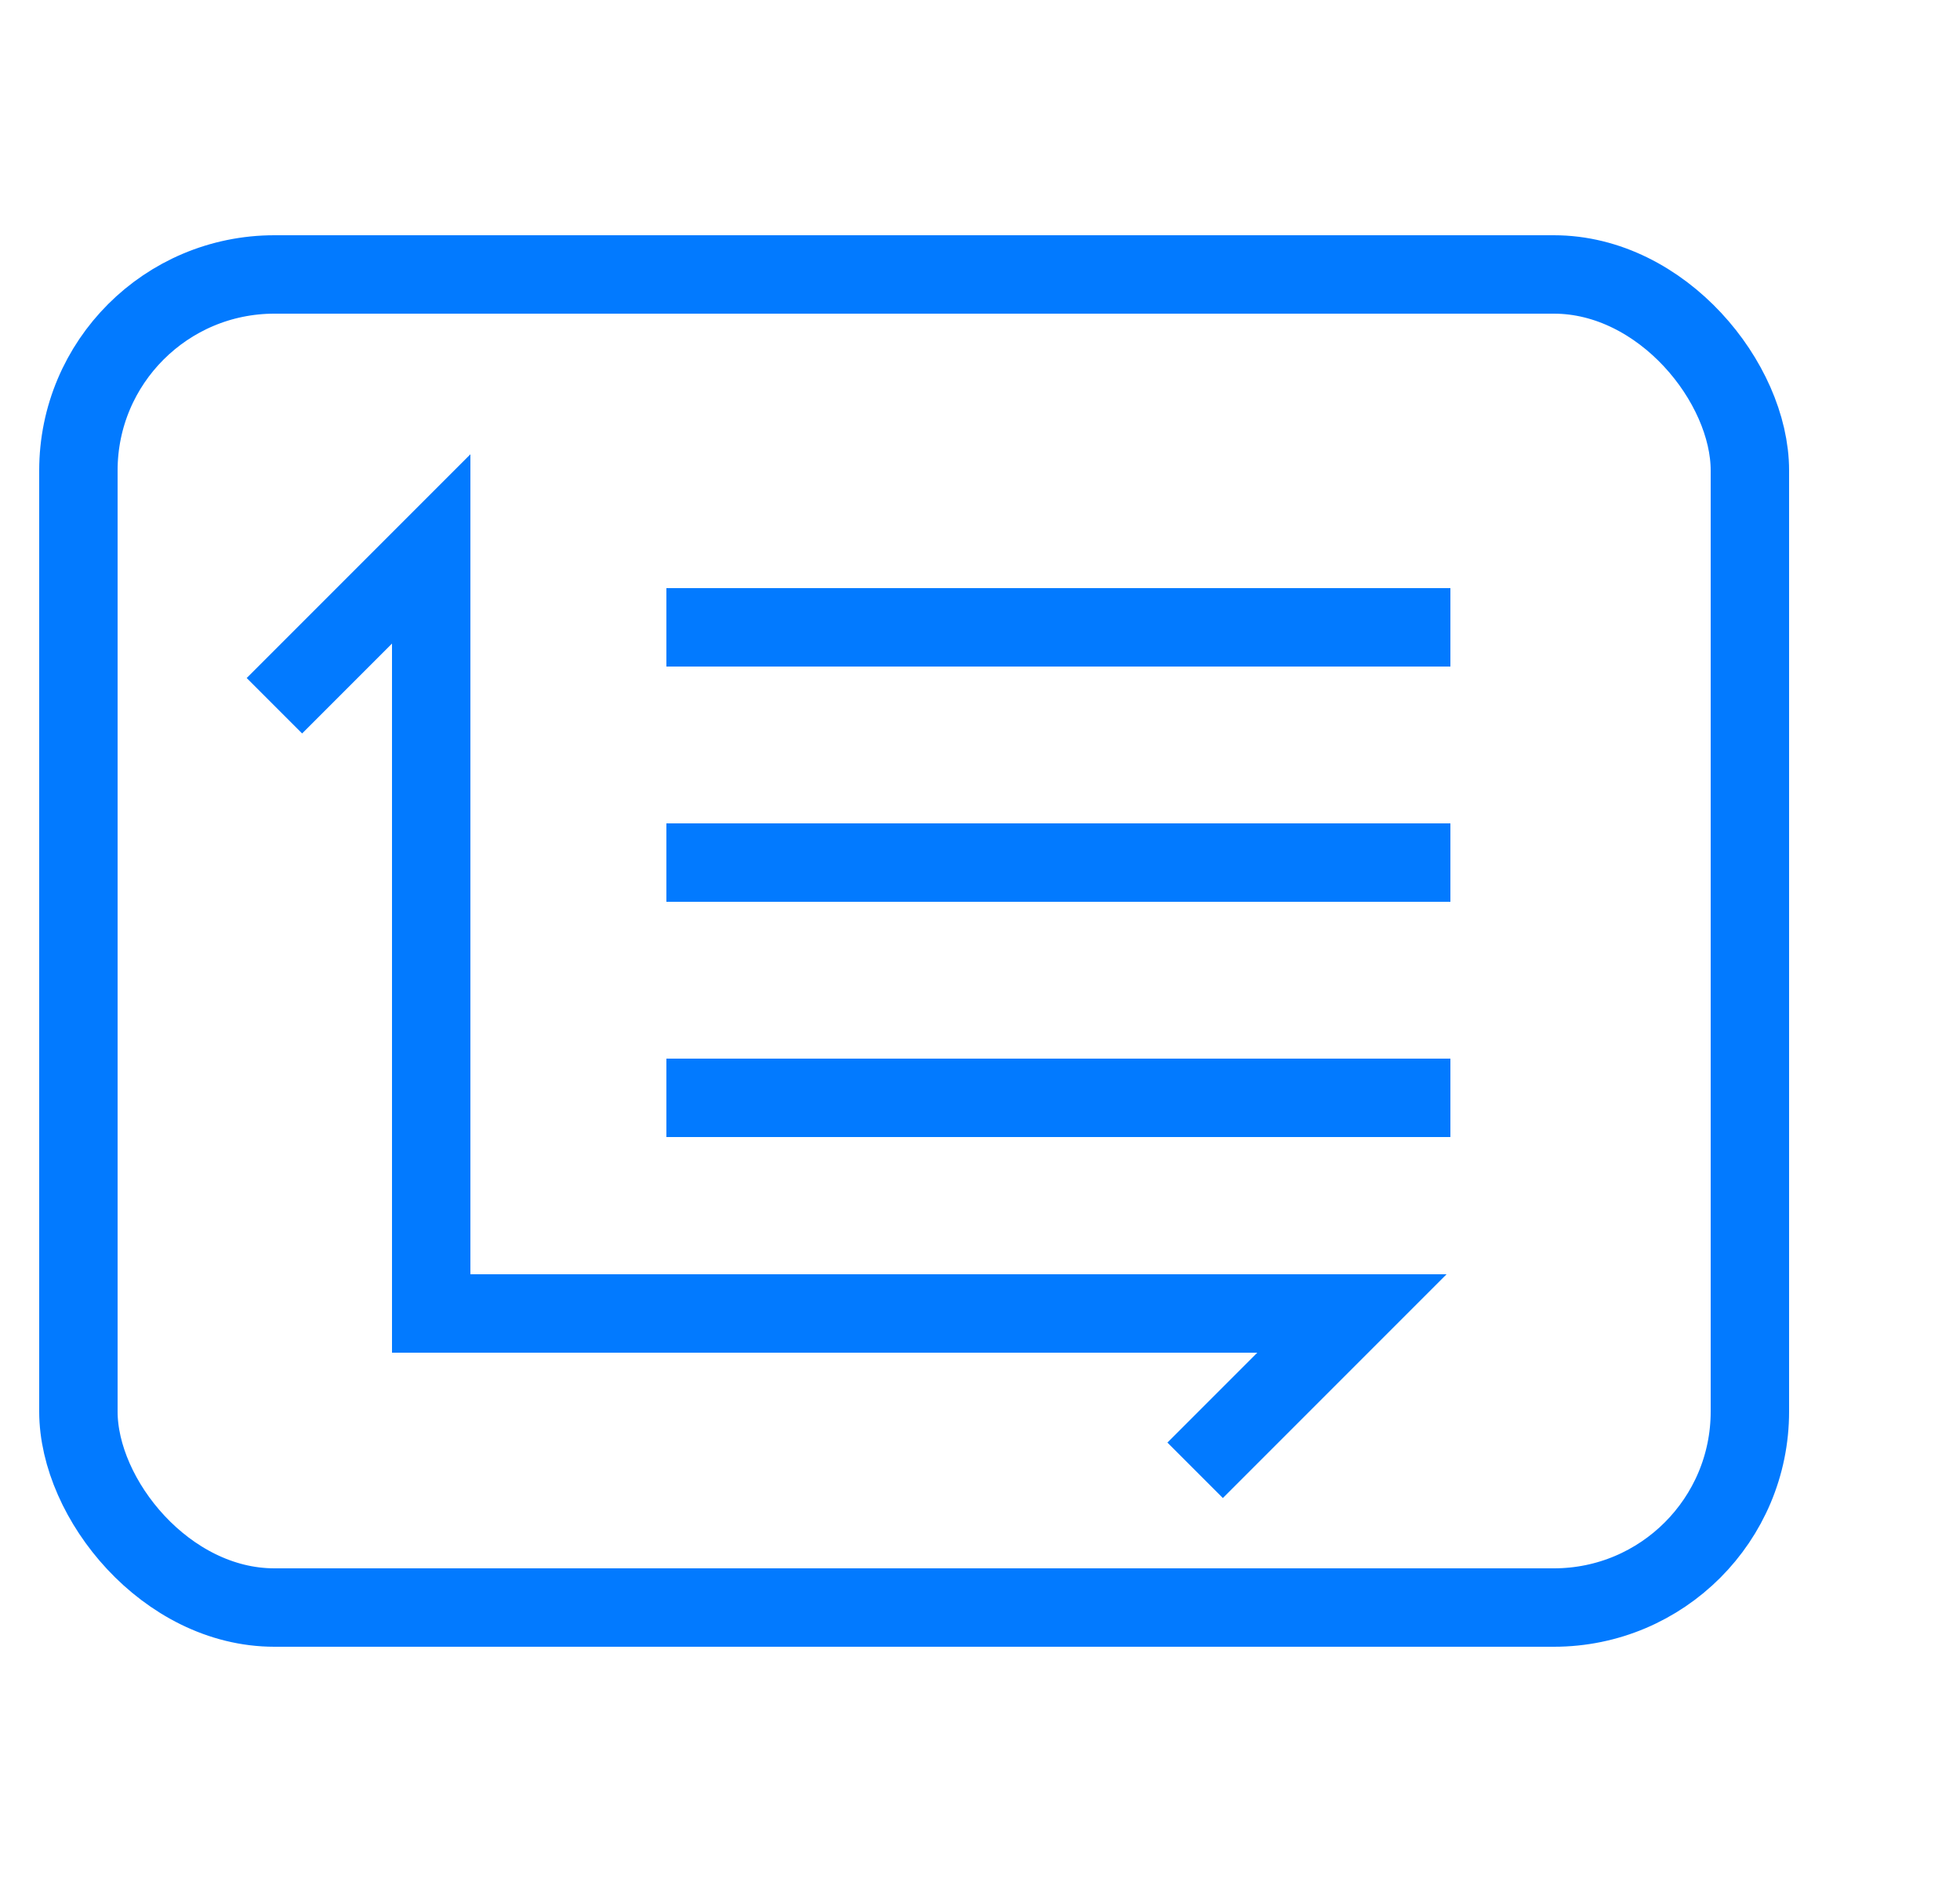
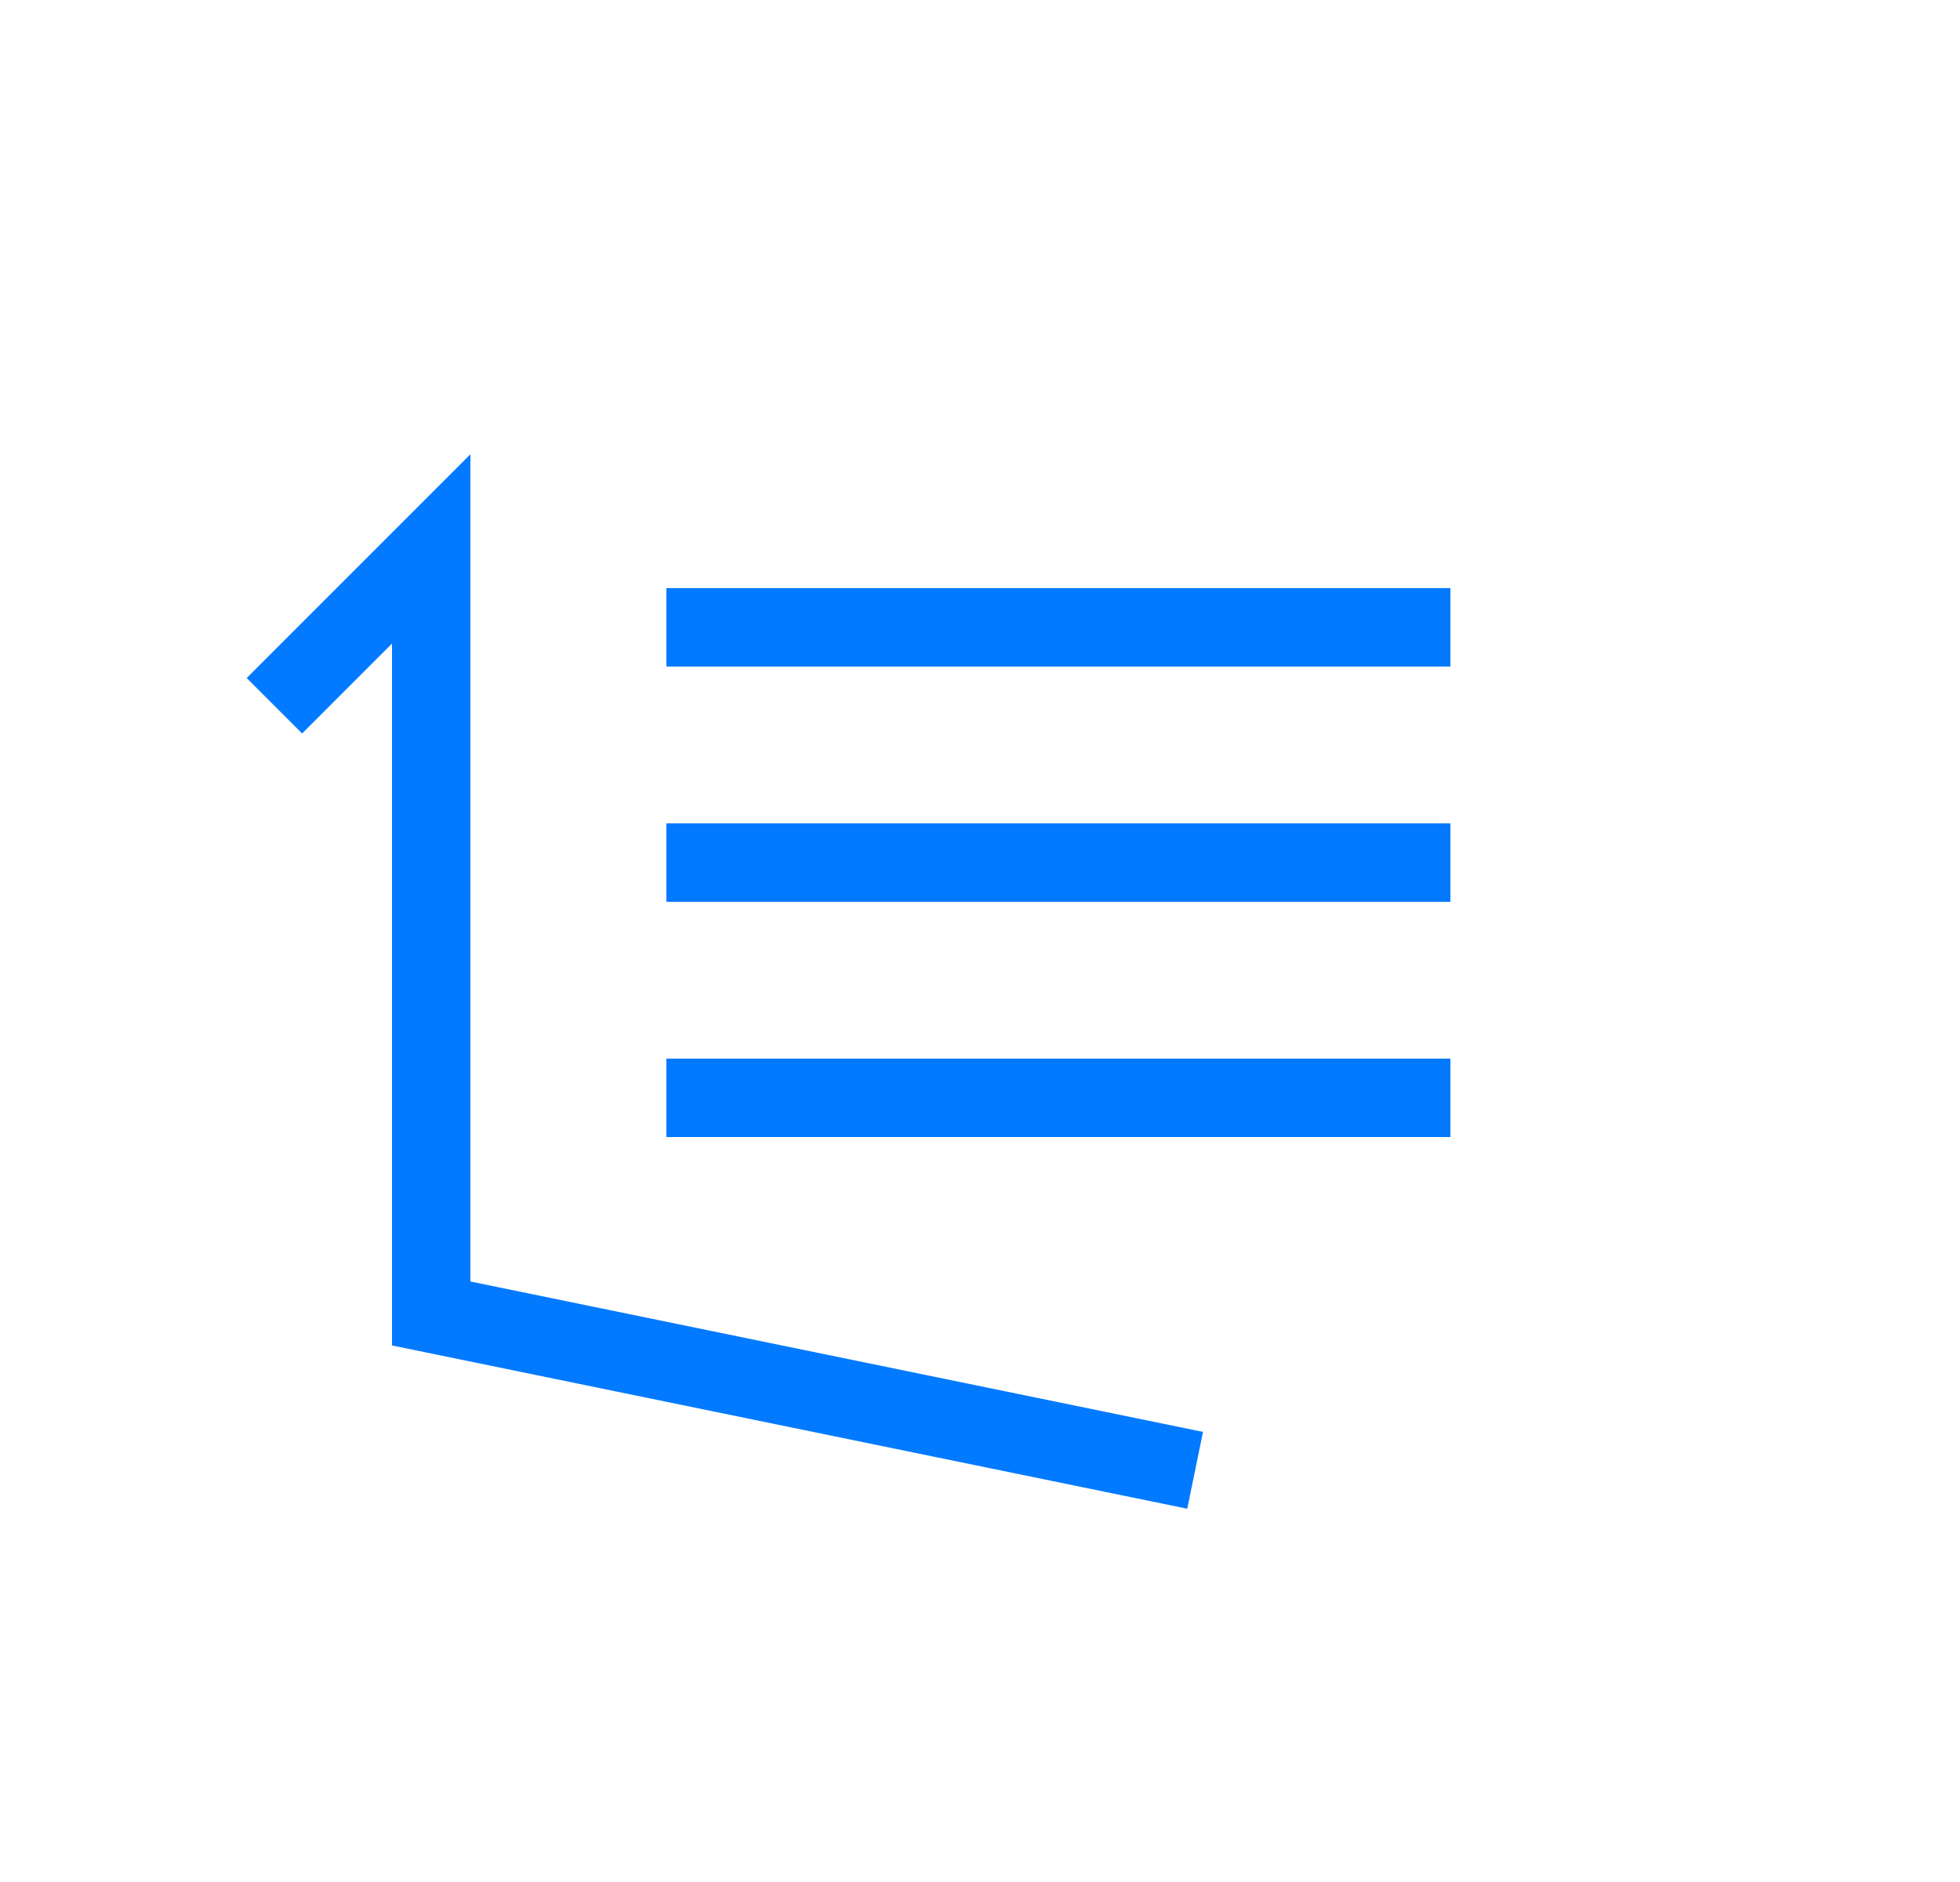
<svg xmlns="http://www.w3.org/2000/svg" width="25" height="24" viewBox="0 0 25 24" fill="none">
-   <rect x="1" y="3.5" width="21.32" height="17" rx="2.5" stroke="#027AFF" />
-   <path d="M3.5 9L5.5 7V16.75H17.244L15.244 18.75" stroke="#027AFF" />
+   <path d="M3.5 9L5.5 7V16.75L15.244 18.75" stroke="#027AFF" />
  <path d="M8.5 8H18.5" stroke="#027AFF" />
  <path d="M8.5 11H18.5" stroke="#027AFF" />
  <path d="M8.5 14H18.5" stroke="#027AFF" />
</svg>